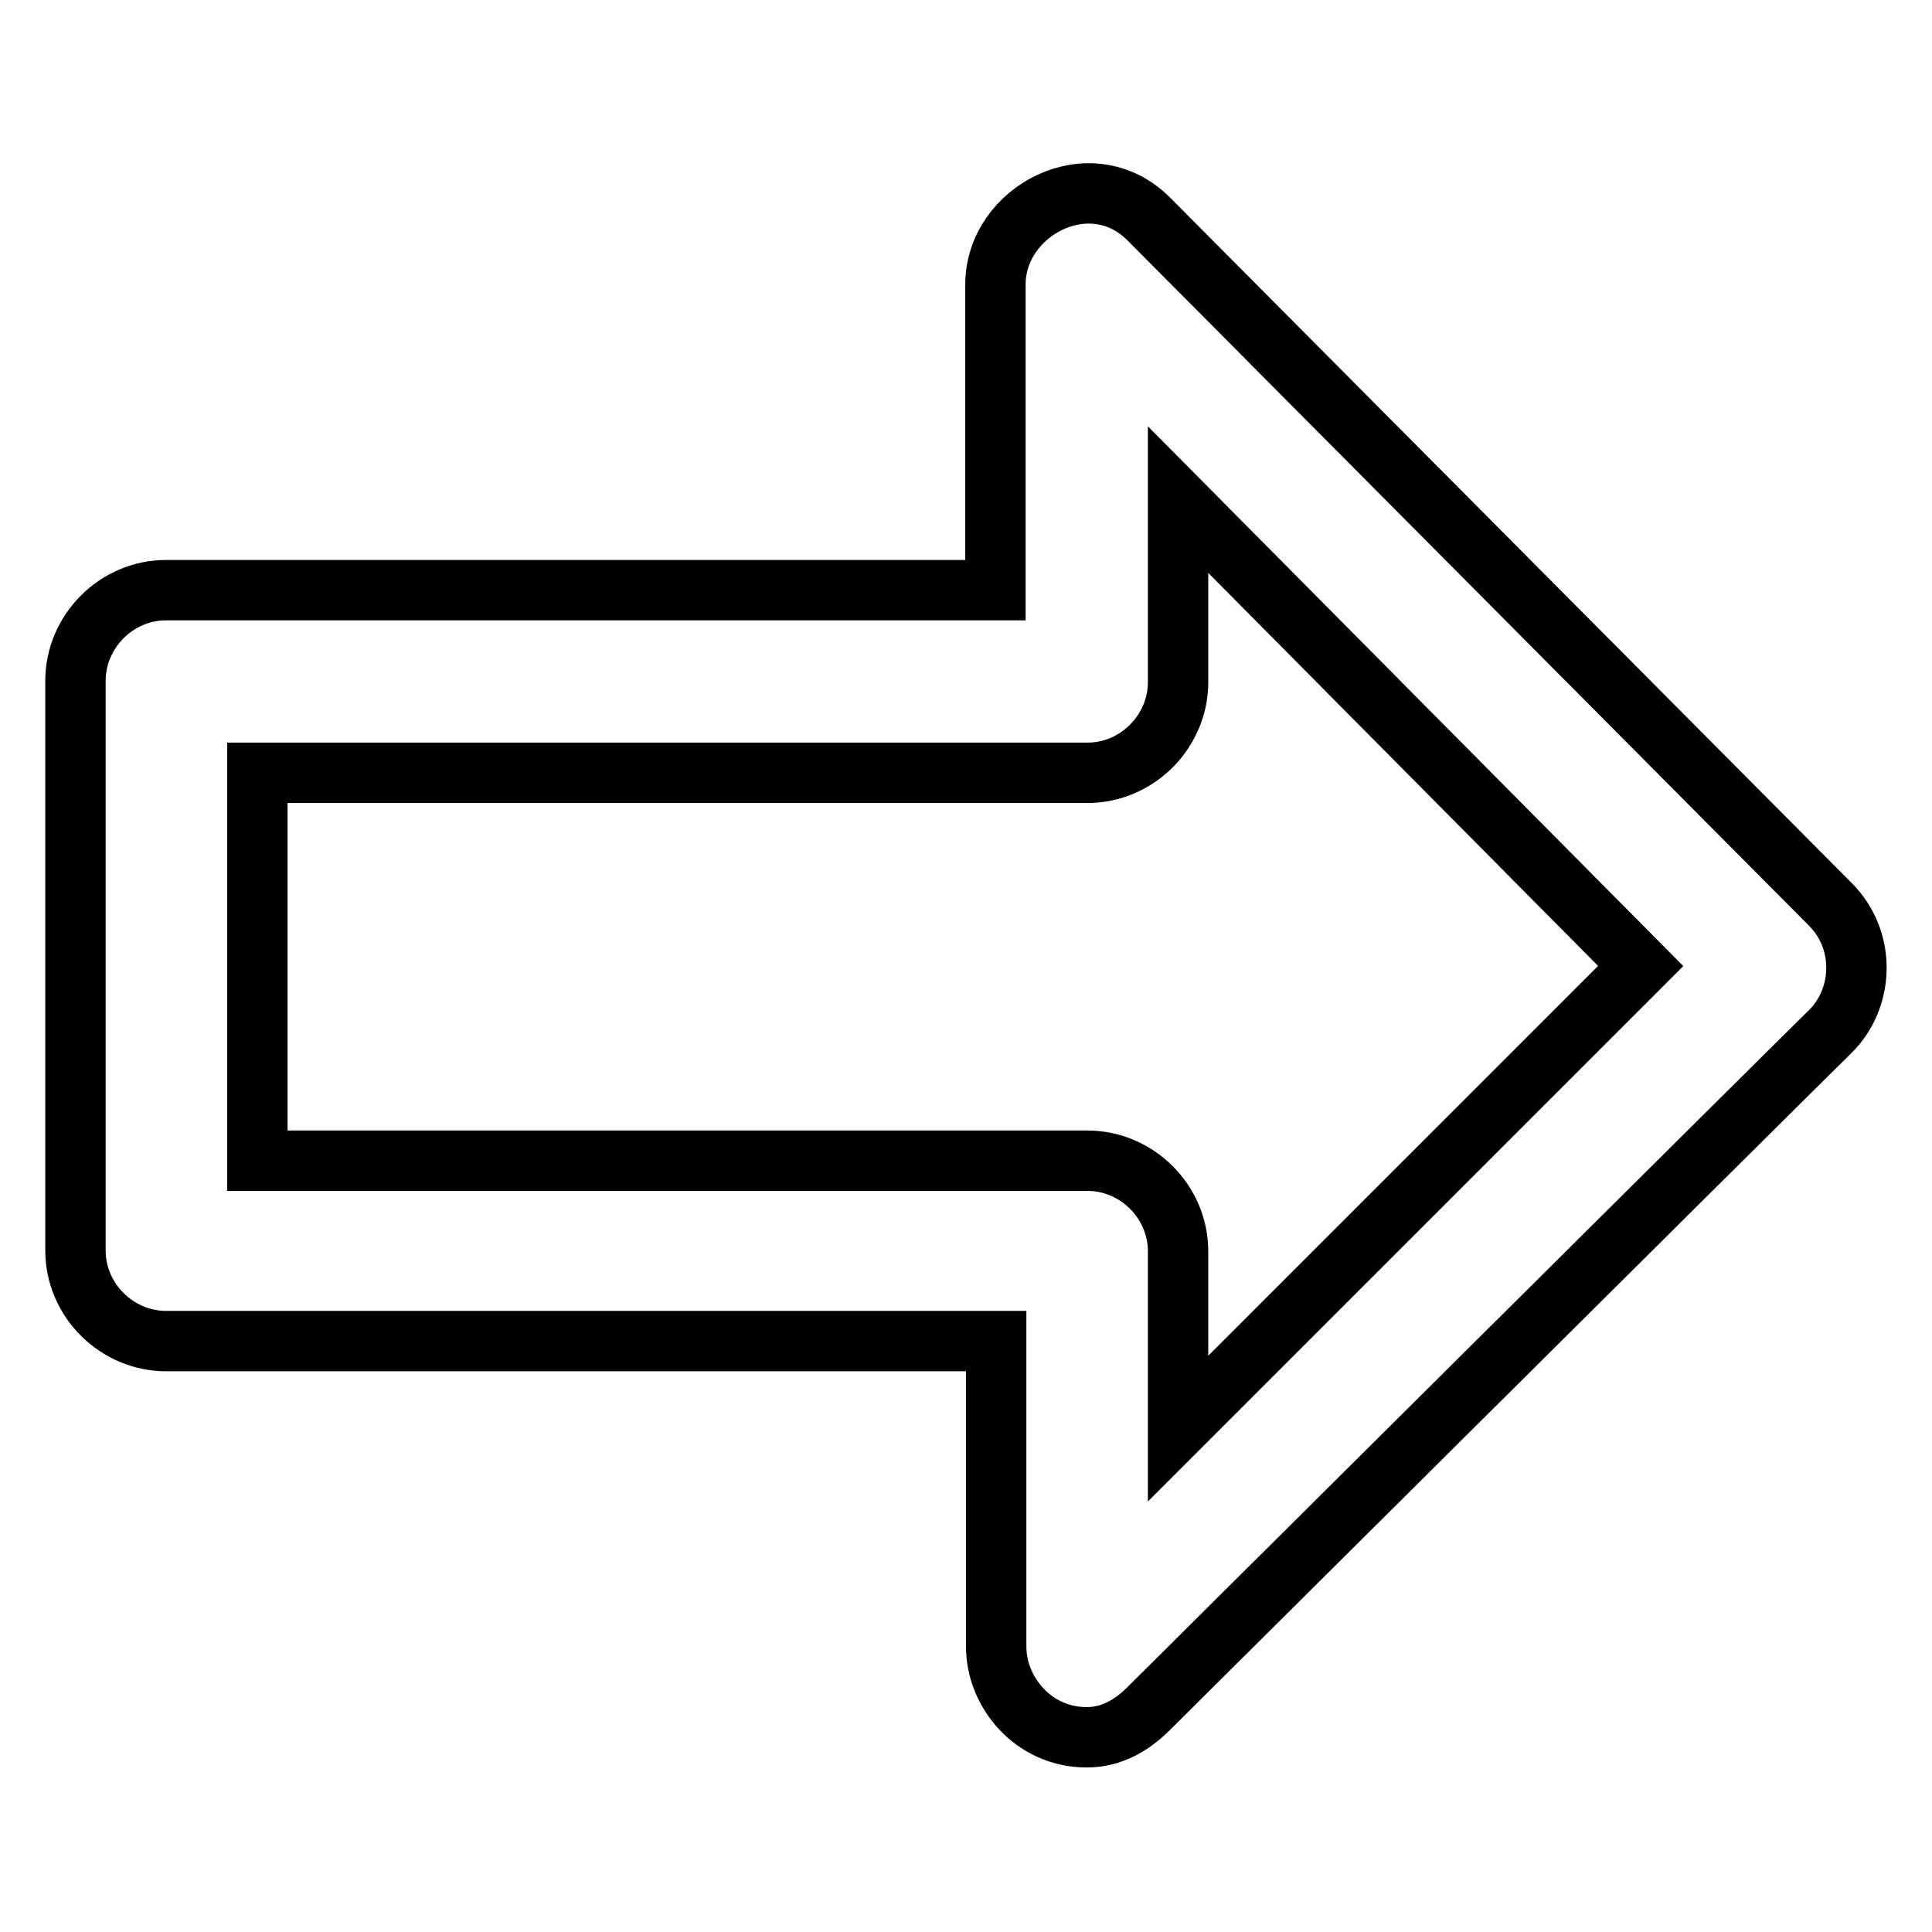
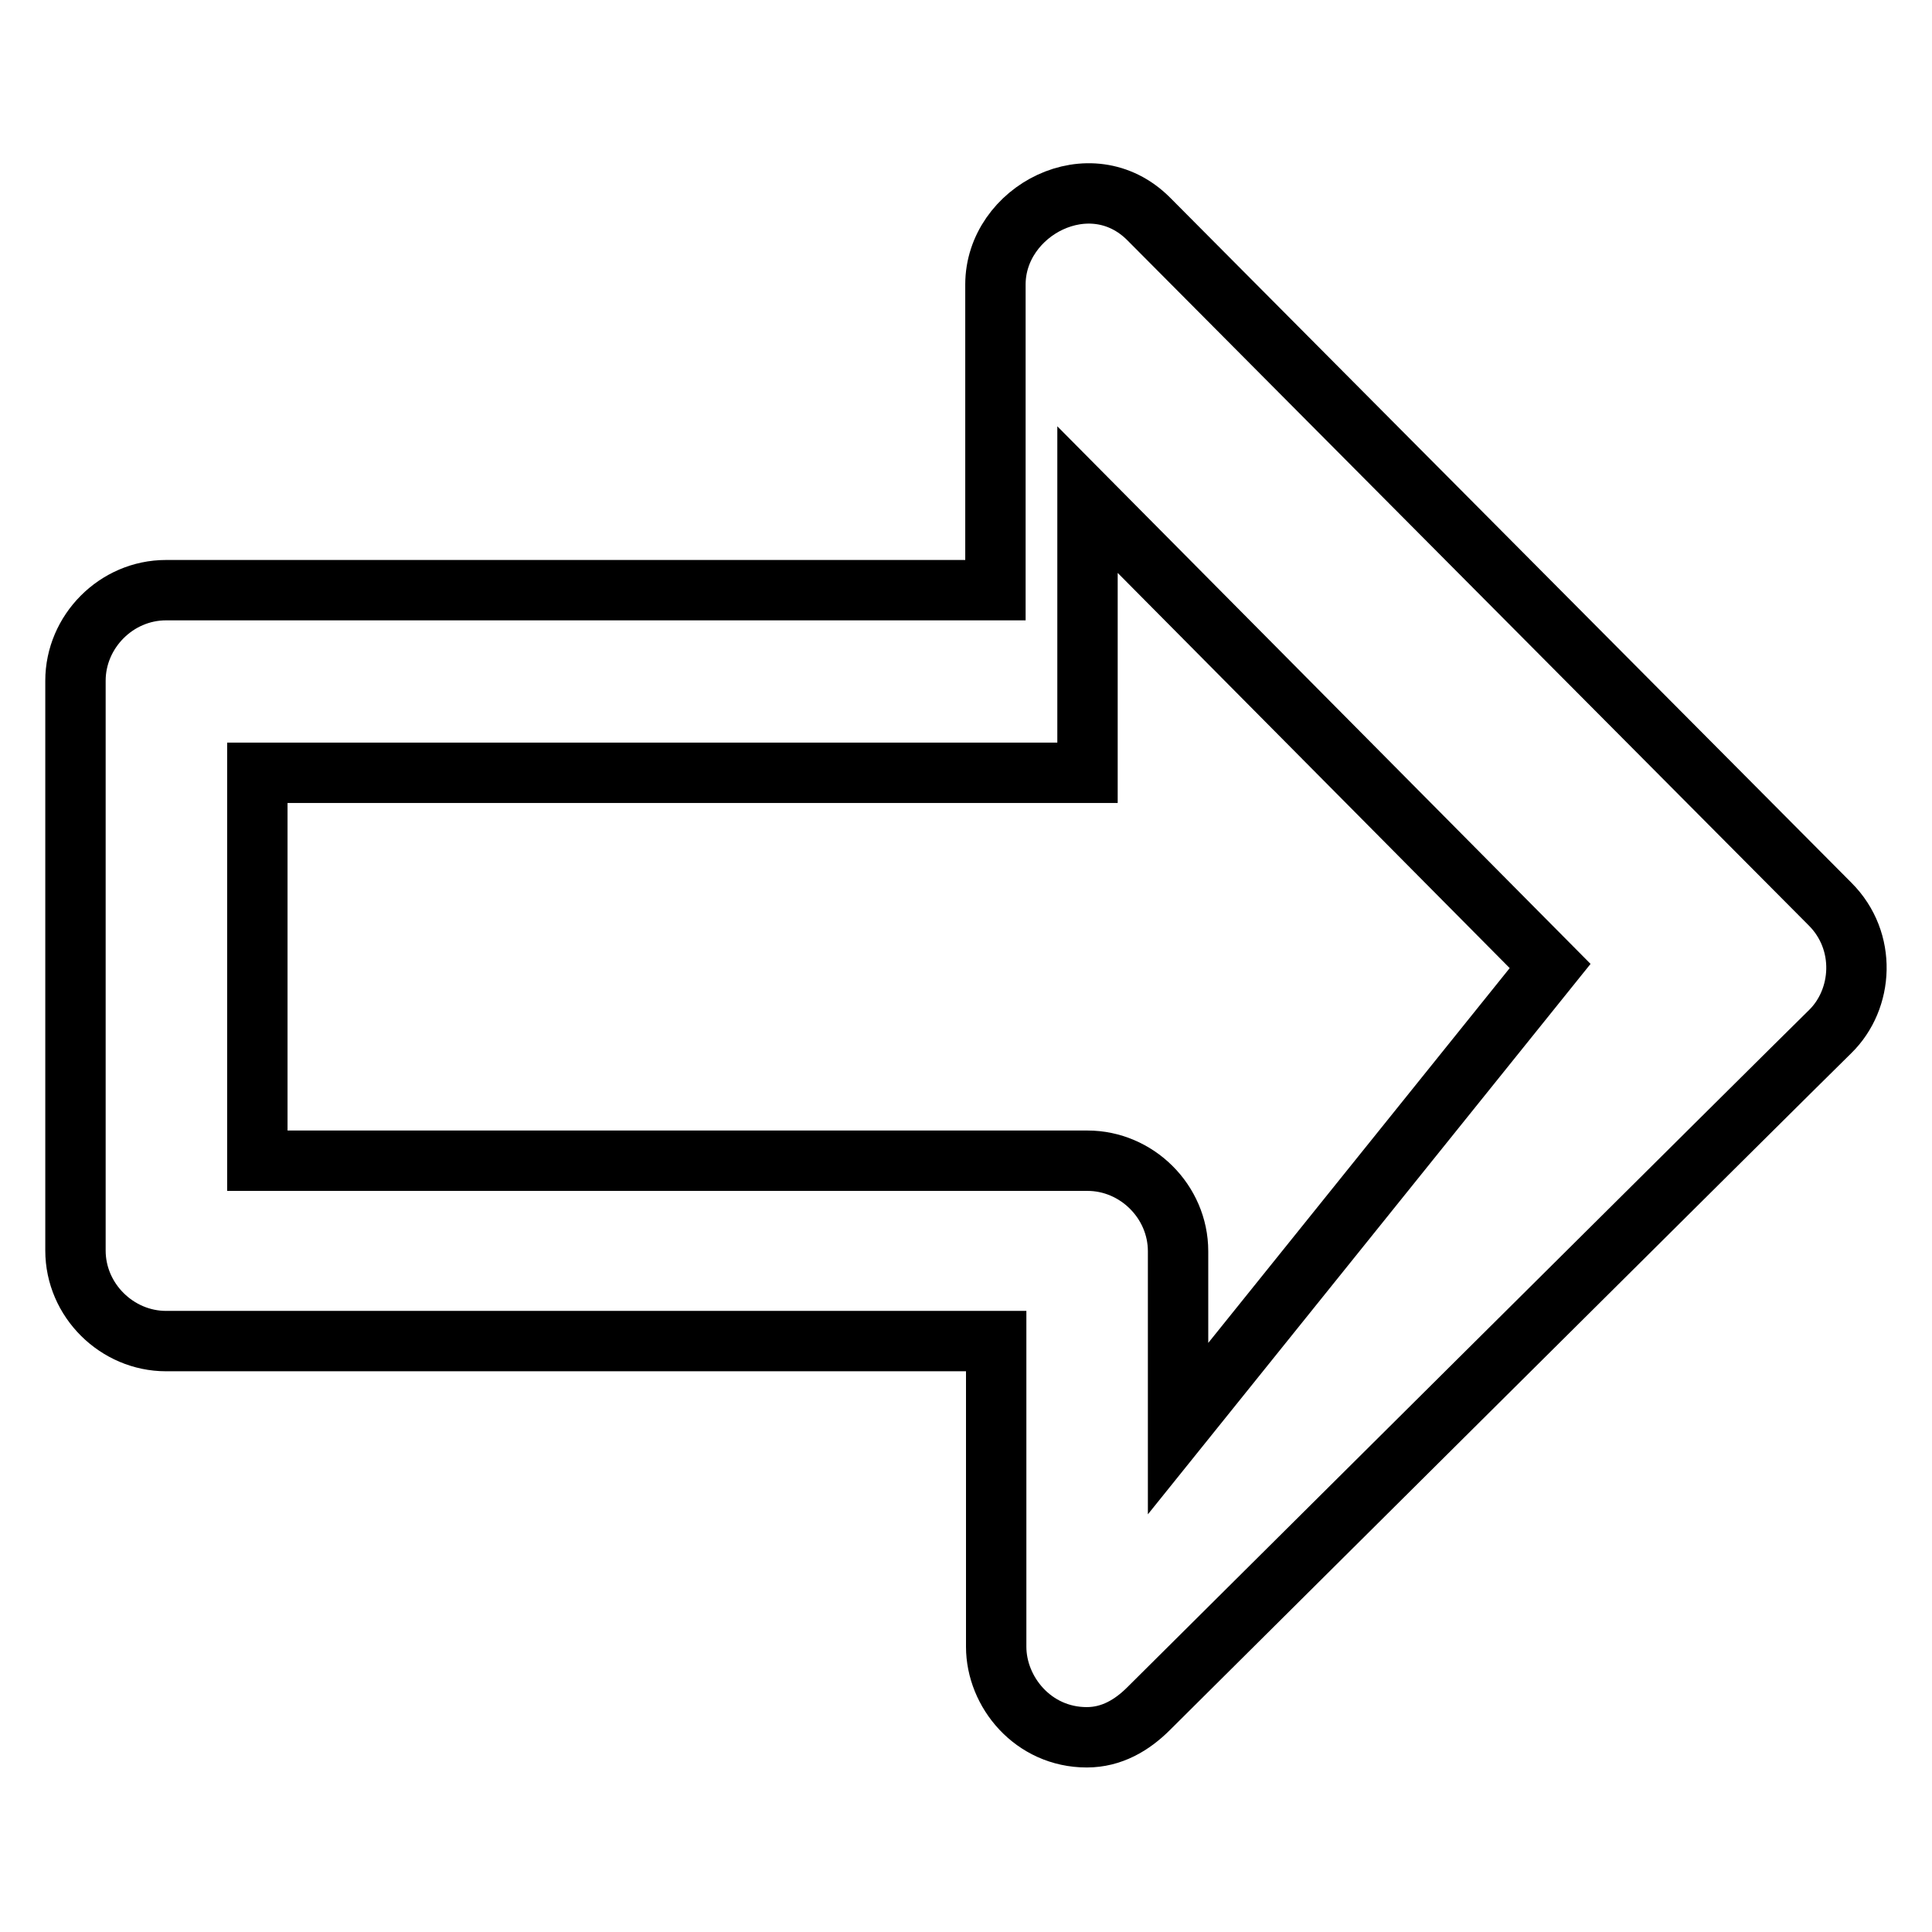
<svg xmlns="http://www.w3.org/2000/svg" version="1.1" x="0px" y="0px" viewBox="0 0 256 256" enable-background="new 0 0 256 256" xml:space="preserve">
  <g>
    <g>
      <g>
        <g>
-           <path stroke-width="8" fill-opacity="0" stroke="#000000" d="M242.5,119.8L152.2,29c-7.7-7.7-20.3-1.1-20.3,8.7v40.5H22c-6.6,0-12,5.5-12,12v75.5c0,6.6,5.5,12,12,12h110v40.5c0,6,4.9,12,12,12c3.3,0,6-1.6,8.2-3.8c0,0,86.4-85.9,90.3-89.7C246.9,132.4,247.4,124.7,242.5,119.8z M156.1,189.3v-23.5c0-6.6-5.5-12-12-12h-110v-51.4h110c6.6,0,12-5.5,12-12V66.2l61.3,61.8L156.1,189.3z" />
+           <path stroke-width="8" fill-opacity="0" stroke="#000000" d="M242.5,119.8L152.2,29c-7.7-7.7-20.3-1.1-20.3,8.7v40.5H22c-6.6,0-12,5.5-12,12v75.5c0,6.6,5.5,12,12,12h110v40.5c0,6,4.9,12,12,12c3.3,0,6-1.6,8.2-3.8c0,0,86.4-85.9,90.3-89.7C246.9,132.4,247.4,124.7,242.5,119.8z M156.1,189.3v-23.5c0-6.6-5.5-12-12-12h-110v-51.4h110V66.2l61.3,61.8L156.1,189.3z" />
        </g>
      </g>
      <g />
      <g />
      <g />
      <g />
      <g />
      <g />
      <g />
      <g />
      <g />
      <g />
      <g />
      <g />
      <g />
      <g />
      <g />
    </g>
  </g>
</svg>